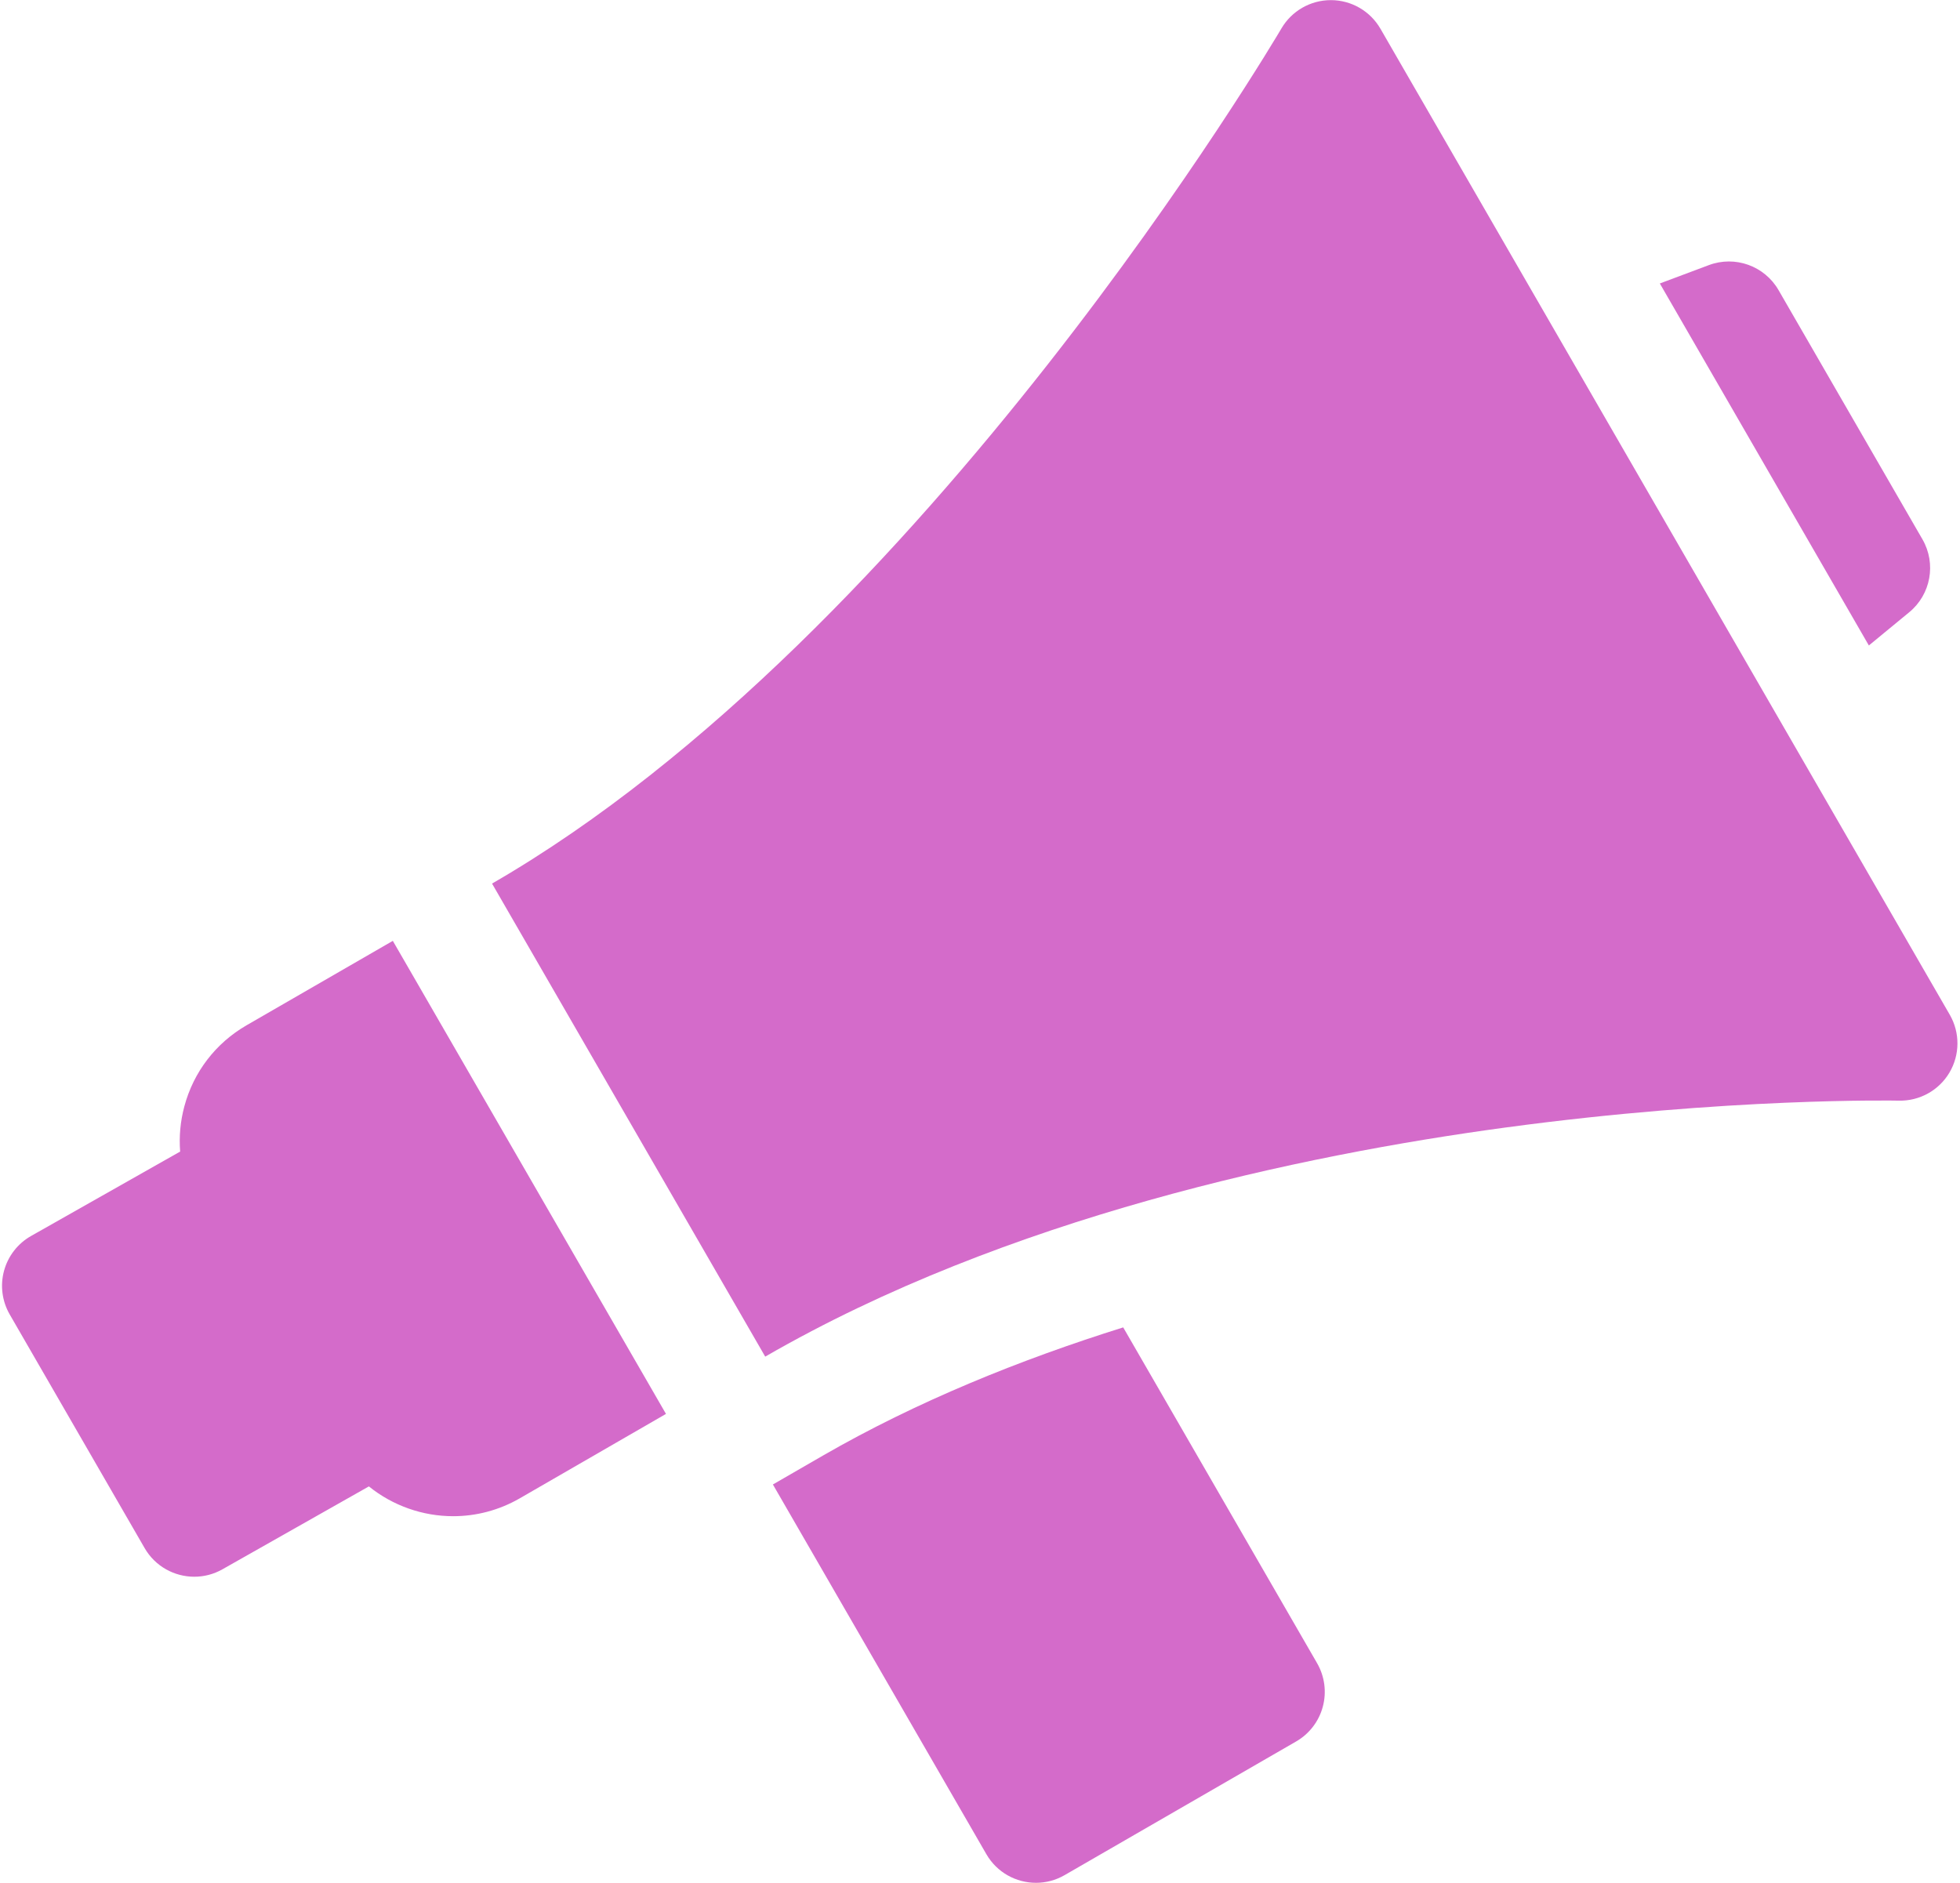
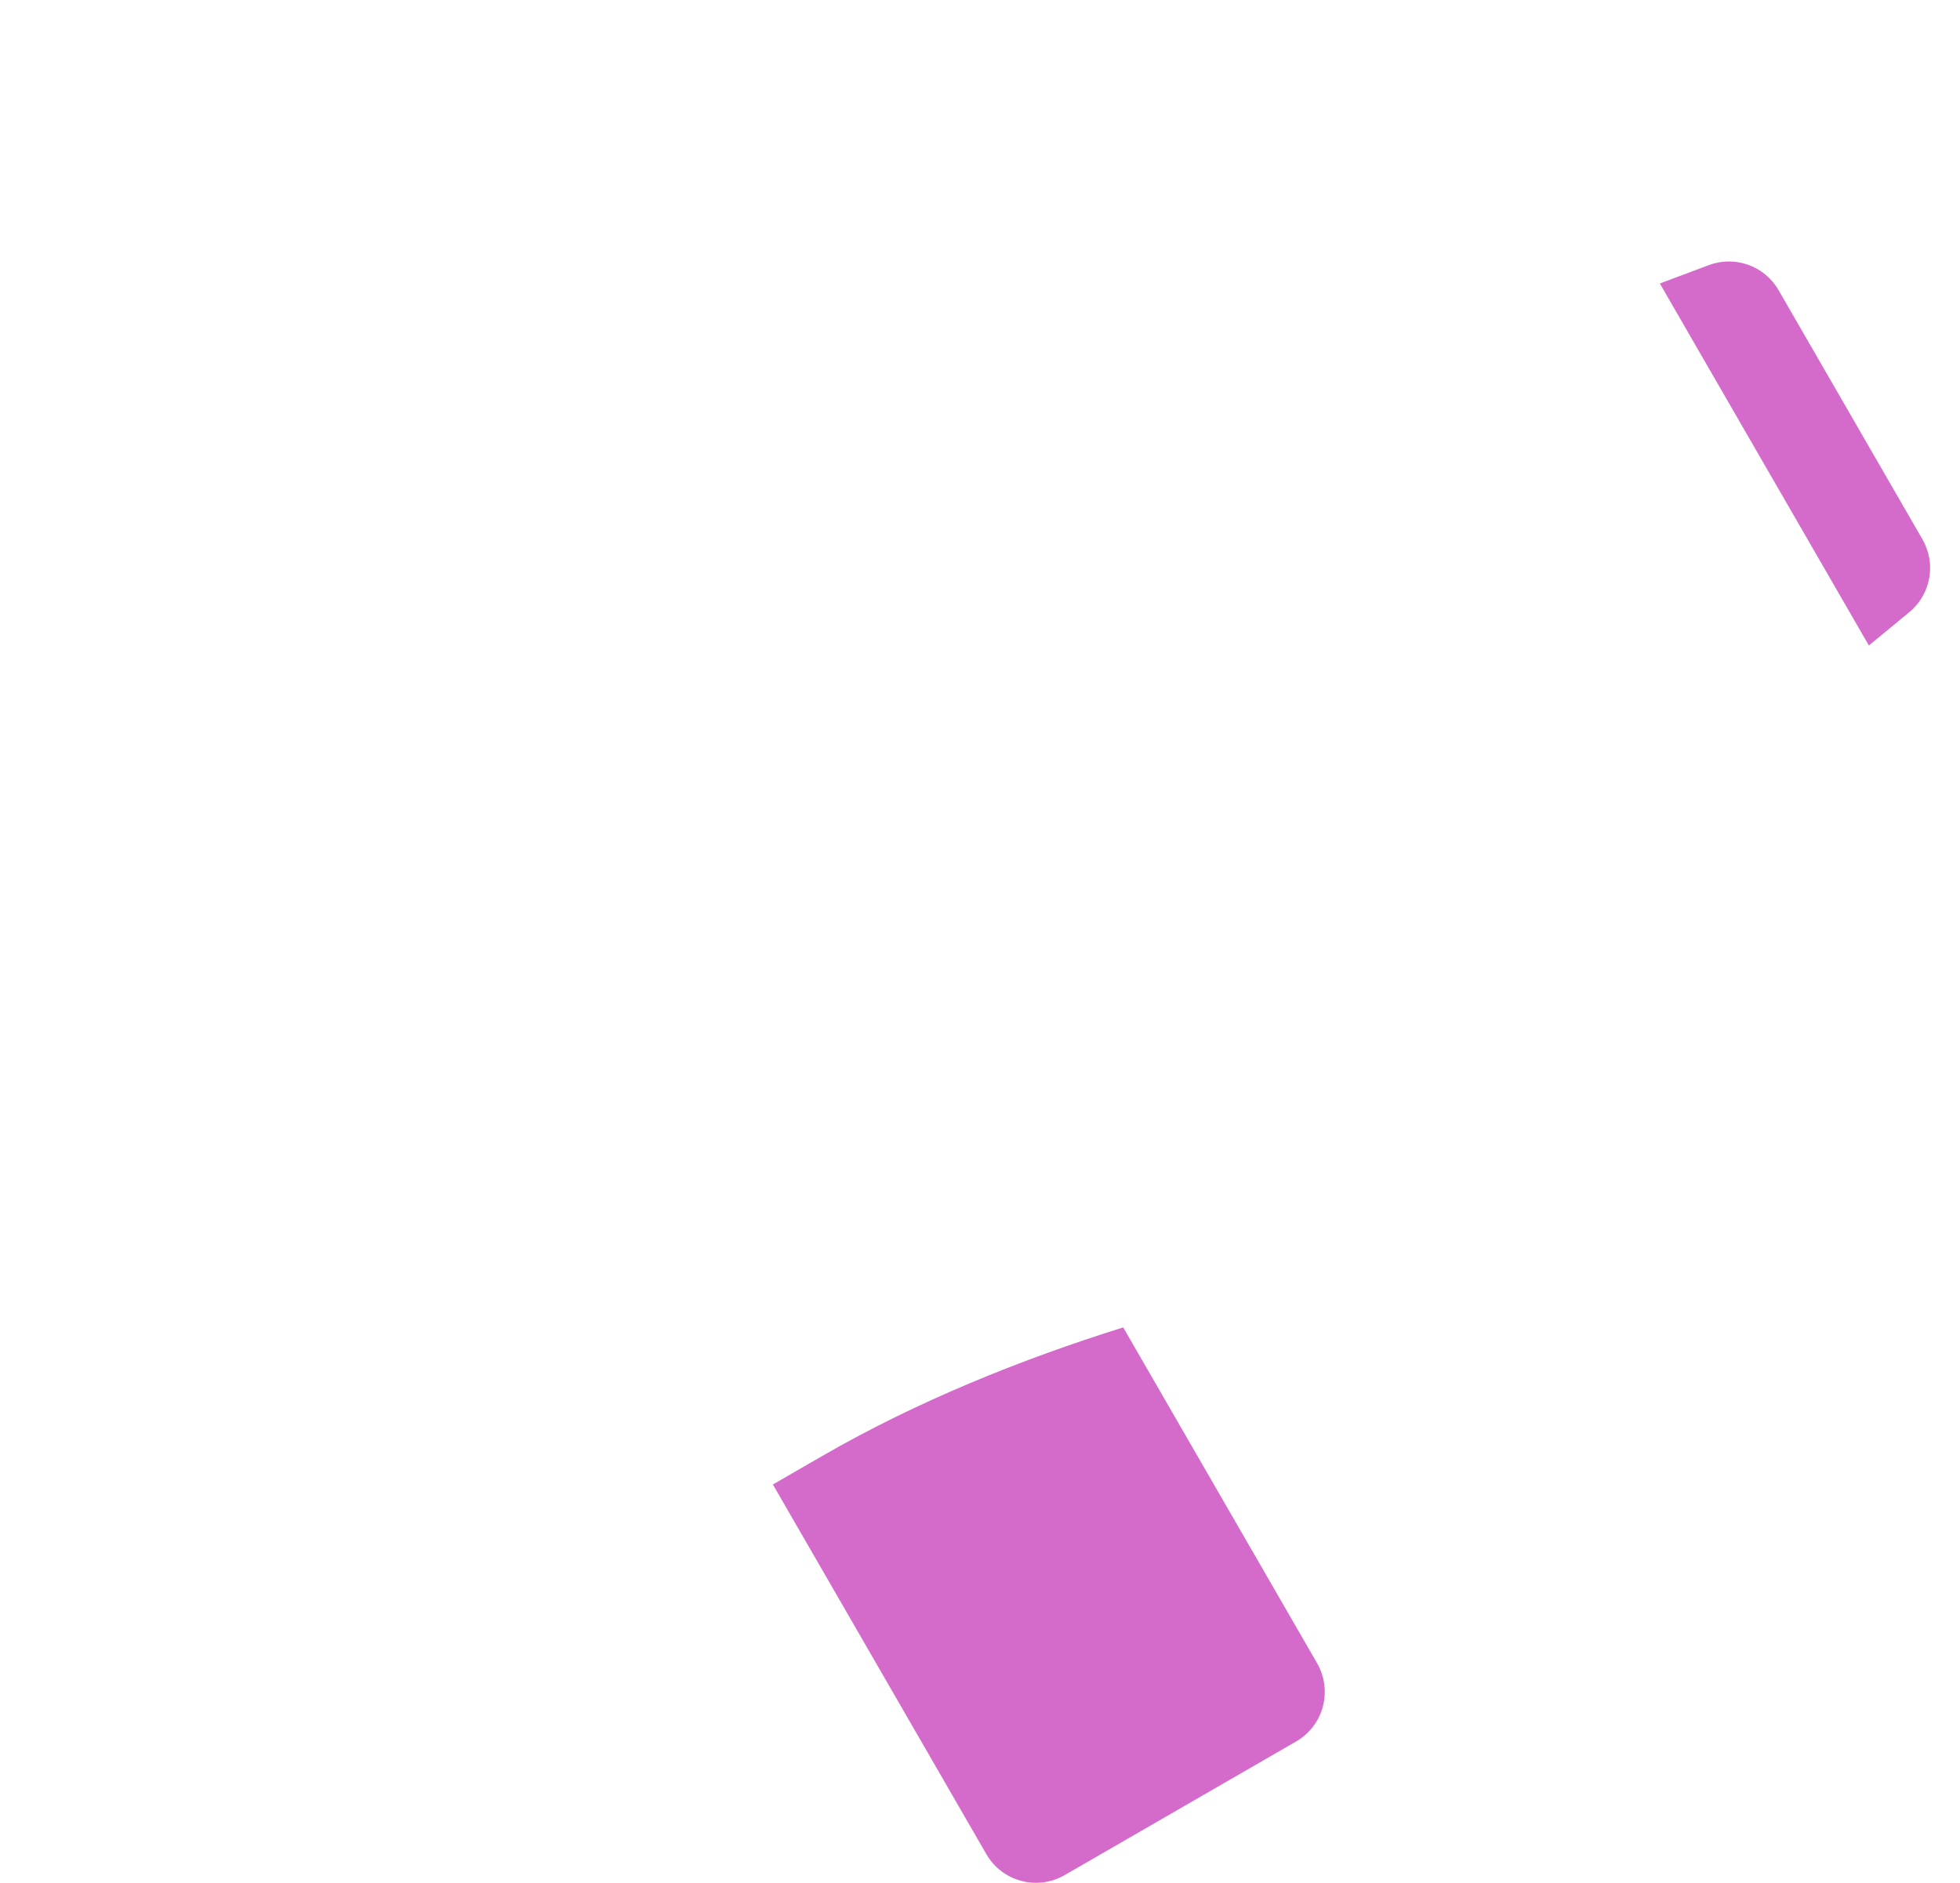
<svg xmlns="http://www.w3.org/2000/svg" fill="#d46bca" height="369.8" preserveAspectRatio="xMidYMid meet" version="1" viewBox="-0.4 0.1 384.9 369.8" width="384.9" zoomAndPan="magnify">
  <g id="change1_1">
-     <path d="M 374.535 120.336 C 378.781 116.84 379.875 110.789 377.129 106.027 L 348.867 57.078 C 346.117 52.312 340.324 50.238 335.176 52.168 L 325.555 55.773 L 366.602 126.867 Z M 374.535 120.336" fill="inherit" />
+     <path d="M 374.535 120.336 C 378.781 116.84 379.875 110.789 377.129 106.027 L 348.867 57.078 C 346.117 52.312 340.324 50.238 335.176 52.168 L 325.555 55.773 L 366.602 126.867 M 374.535 120.336" fill="inherit" />
    <path d="M 220.172 260.793 C 199.977 267.121 179.645 275.332 161.16 285.996 L 151.379 291.645 L 193.297 364.246 C 195.379 367.859 199.16 369.875 203.051 369.875 C 204.957 369.875 206.895 369.387 208.664 368.367 L 254.129 342.117 C 256.715 340.625 258.602 338.168 259.371 335.285 C 260.145 332.402 259.738 329.332 258.25 326.746 Z M 220.172 260.793" fill="inherit" />
-     <path d="M 48.031 201.453 C 41.957 204.961 37.613 210.621 35.801 217.391 C 35.012 220.328 34.746 223.32 34.977 226.262 L 5.707 242.836 C 3.098 244.312 1.184 246.773 0.395 249.668 C -0.395 252.562 0.008 255.652 1.508 258.25 L 28 304.137 C 30.082 307.742 33.863 309.762 37.754 309.762 C 39.633 309.762 41.535 309.293 43.285 308.301 L 72.039 292.023 C 76.742 295.82 82.609 297.875 88.59 297.875 C 93.043 297.875 97.547 296.742 101.672 294.363 L 130.383 277.785 L 76.742 184.879 Z M 48.031 201.453" fill="inherit" />
-     <path d="M 382.492 199.391 L 270.691 5.75 C 268.688 2.277 264.984 0.133 260.977 0.125 C 260.965 0.125 260.957 0.125 260.949 0.125 C 256.949 0.125 253.25 2.25 251.234 5.703 C 250.543 6.887 181.117 124.621 96.227 173.629 L 149.871 266.535 C 197.234 239.191 255.051 226.977 295.215 221.543 C 339.031 215.617 371.977 216.25 372.492 216.262 C 376.547 216.359 380.355 214.25 382.426 210.754 C 384.5 207.254 384.523 202.91 382.492 199.391 Z M 382.492 199.391" fill="inherit" />
  </g>
</svg>